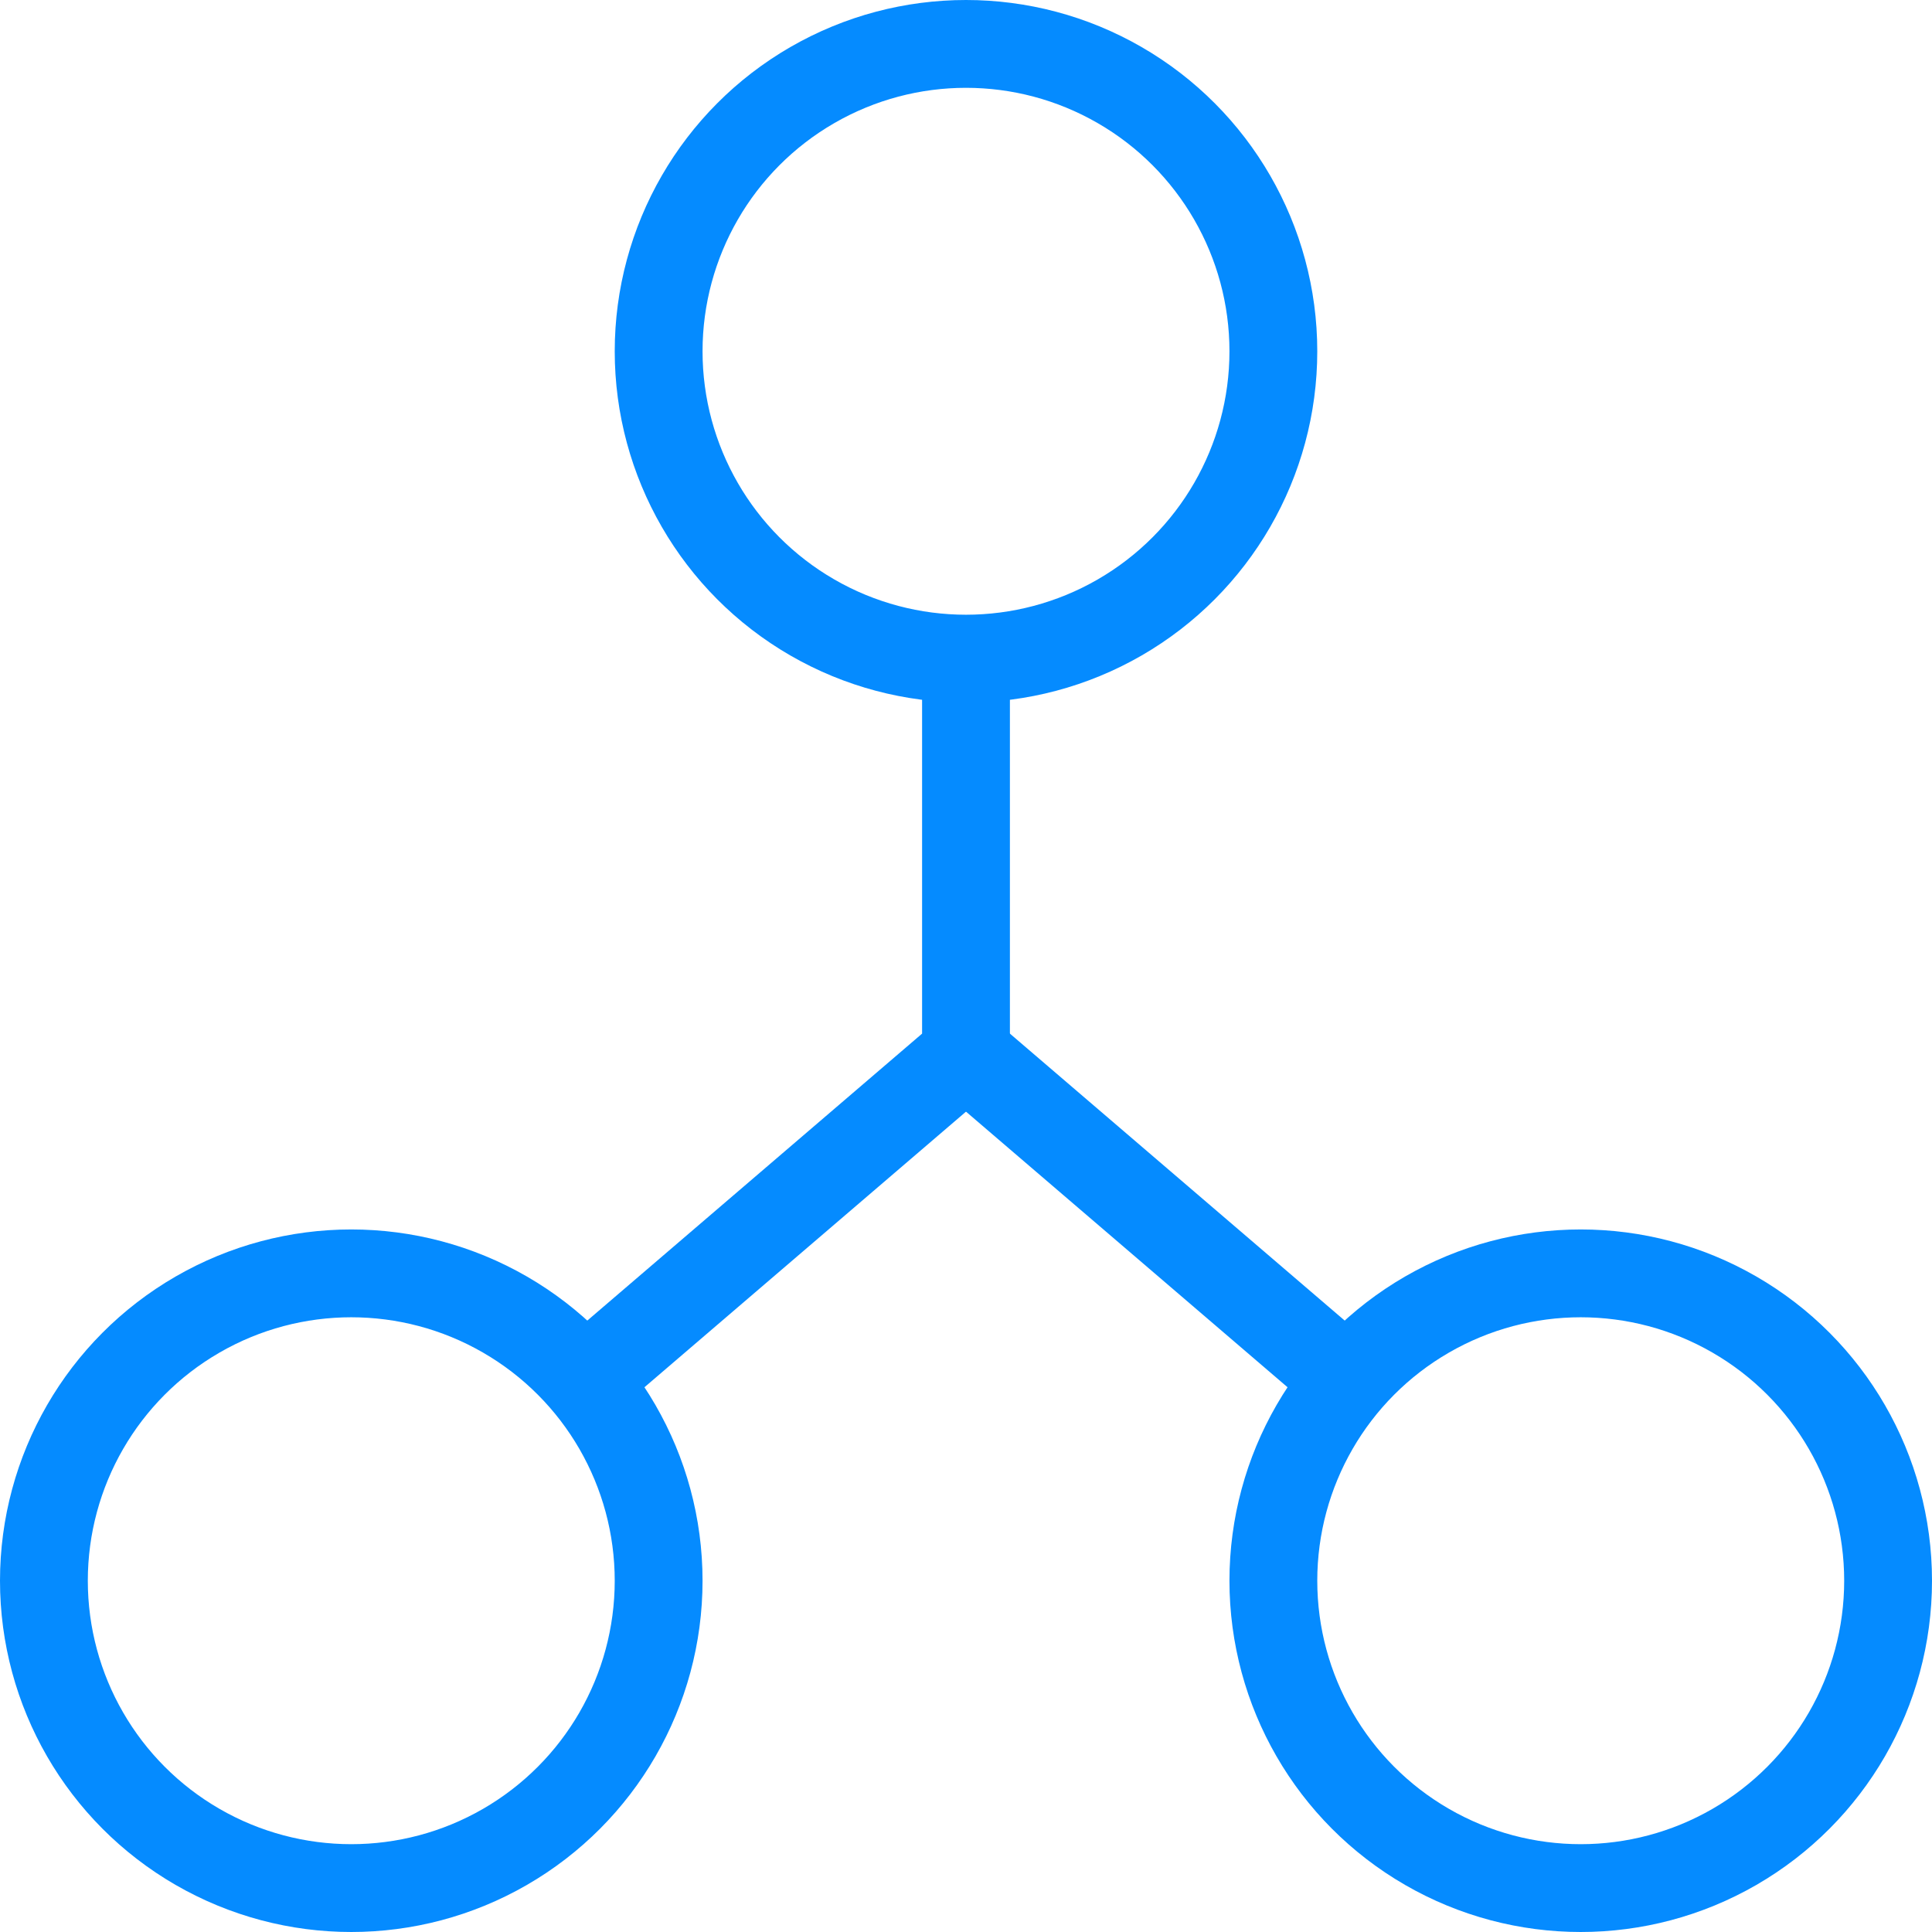
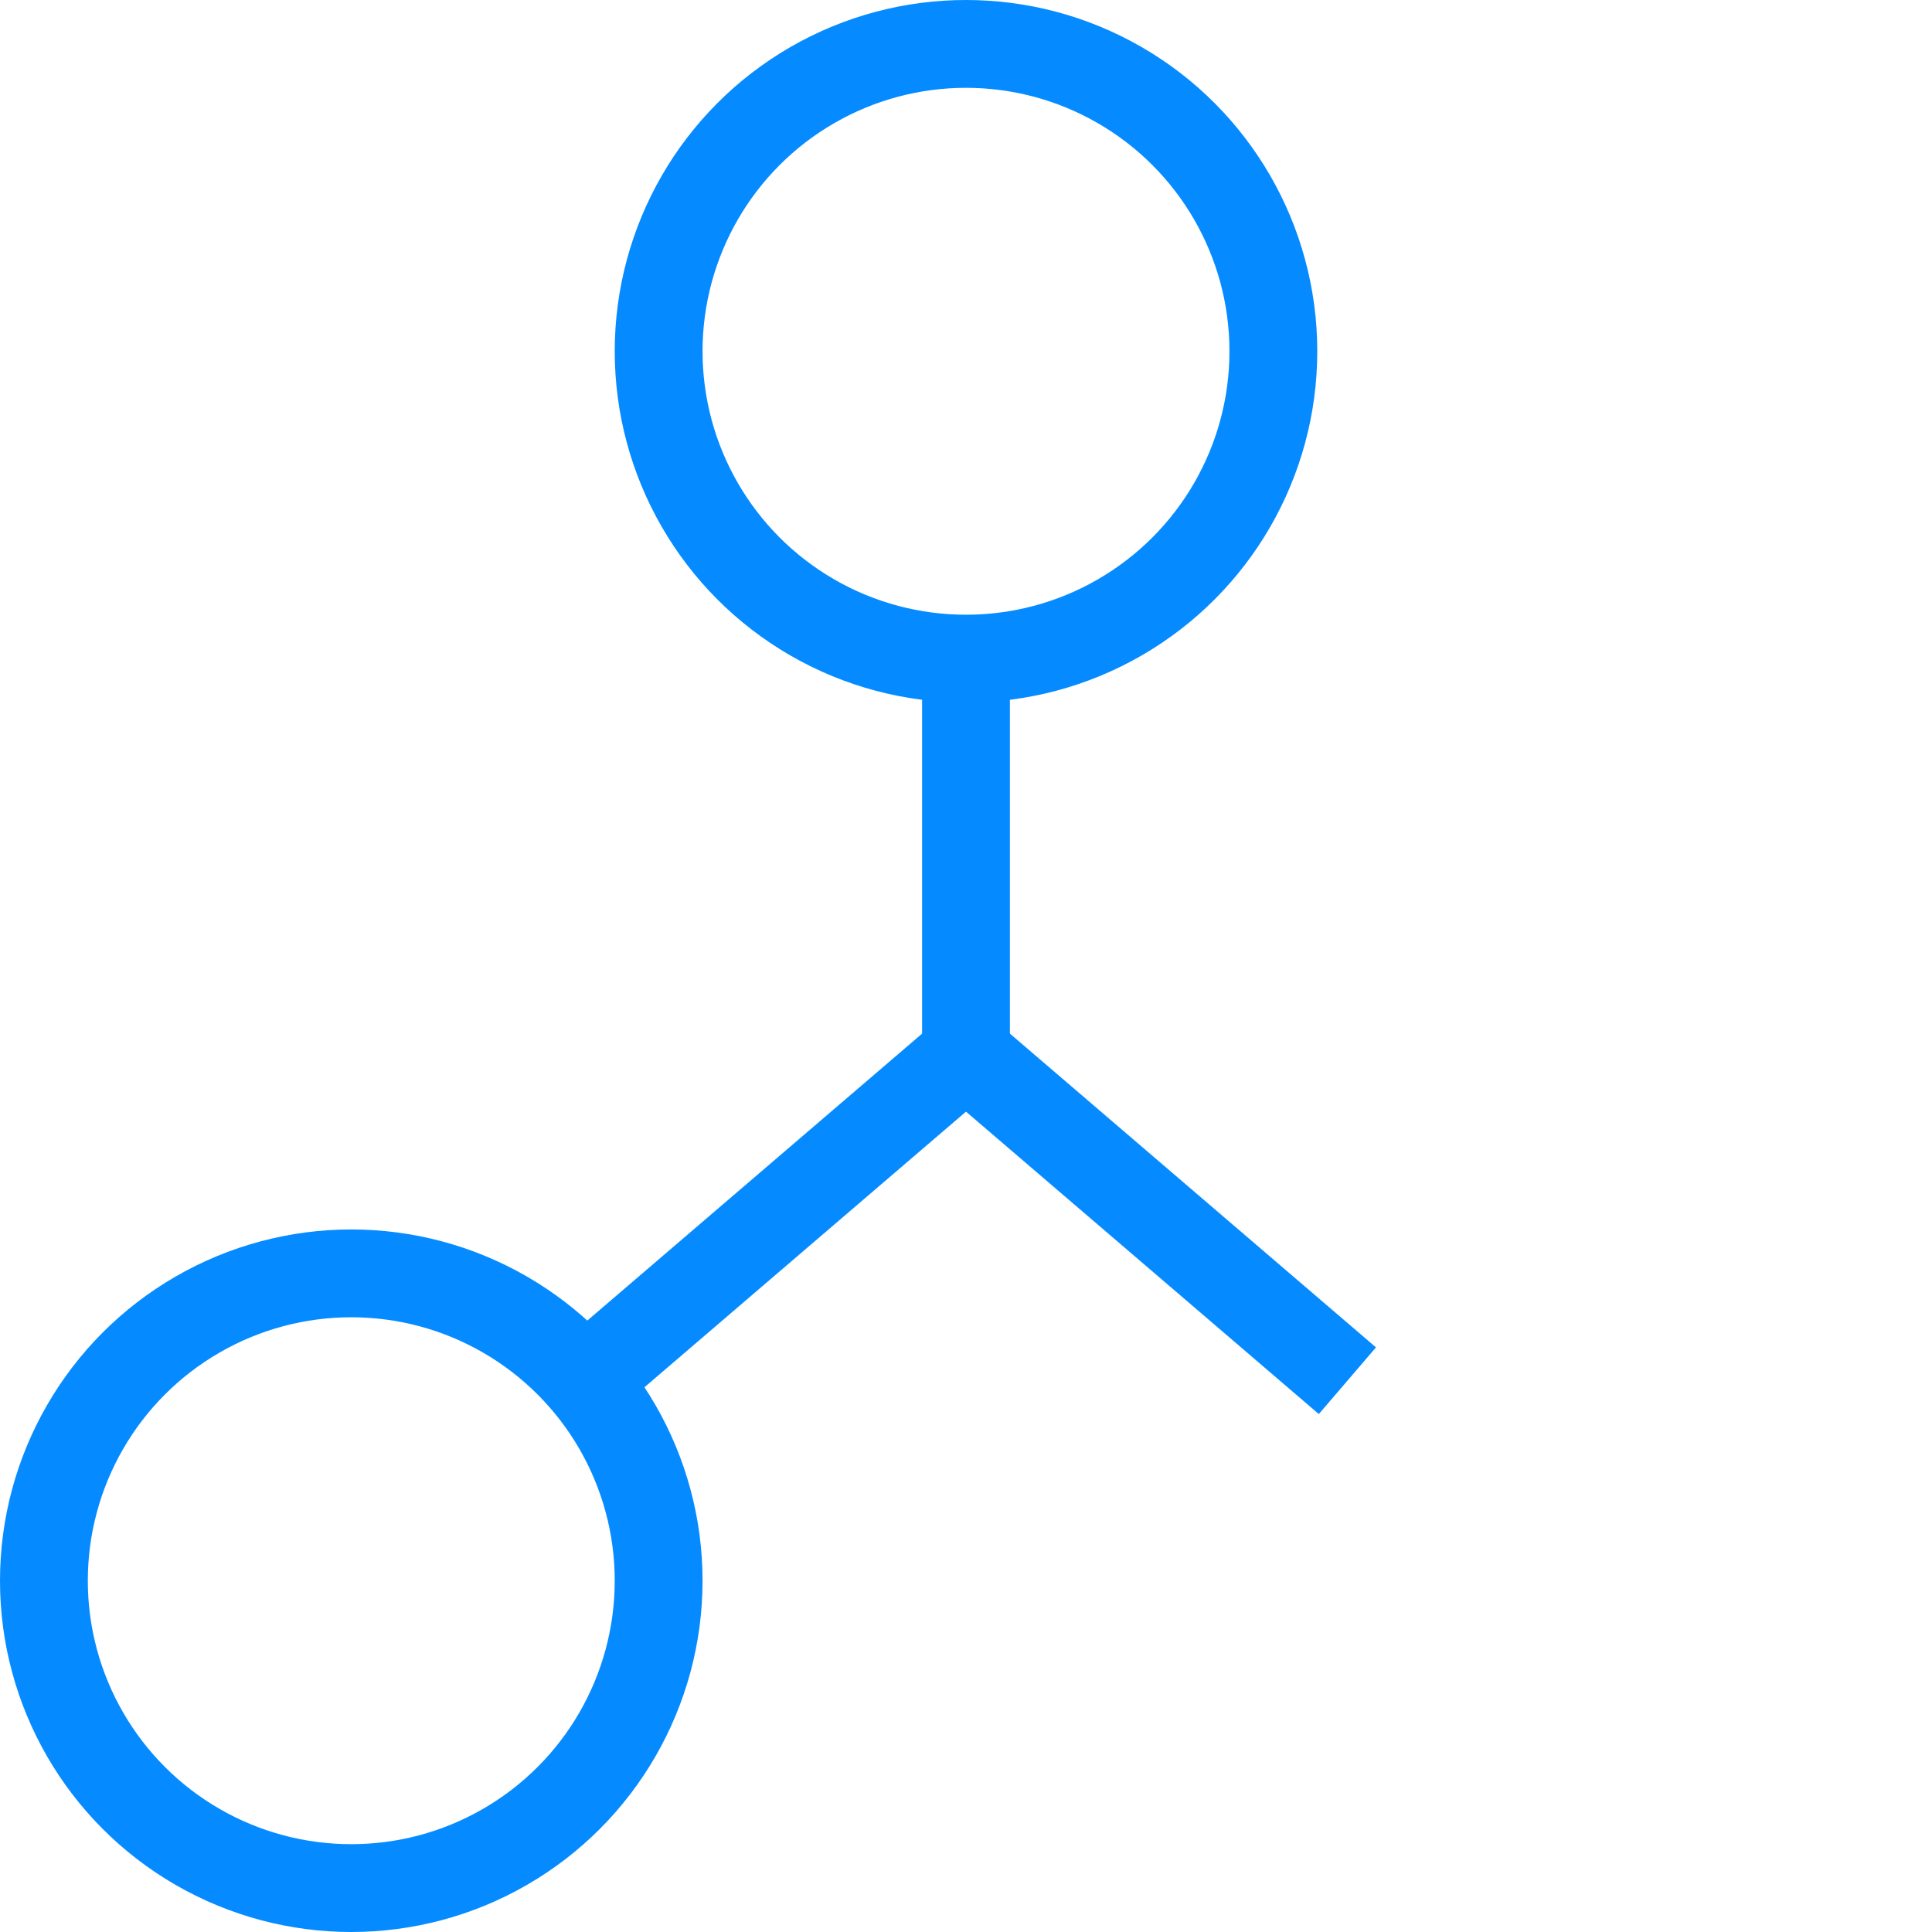
<svg xmlns="http://www.w3.org/2000/svg" width="44px" height="44px" viewBox="0 0 44 44" version="1.1">
  <title>icon-connectivity</title>
  <desc>Created with Sketch.</desc>
  <g id="Page-1" stroke="none" stroke-width="1" fill="none" fill-rule="evenodd">
    <g id="Miyagi---overview" transform="translate(-685, -3223)" stroke="#058BFF" stroke-width="2">
      <g id="icon-connectivity" transform="translate(686, 3224)">
        <polyline id="Path" points="21 14 21 23 12.314 30.445" />
        <path d="M21,23 L29.686,30.445" id="Path" />
        <circle id="Oval" stroke-linecap="square" cx="21" cy="7" r="7" />
        <circle id="Oval" stroke-linecap="square" cx="7" cy="35" r="7" />
-         <circle id="Oval" stroke-linecap="square" cx="35" cy="35" r="7" />
      </g>
    </g>
  </g>
</svg>